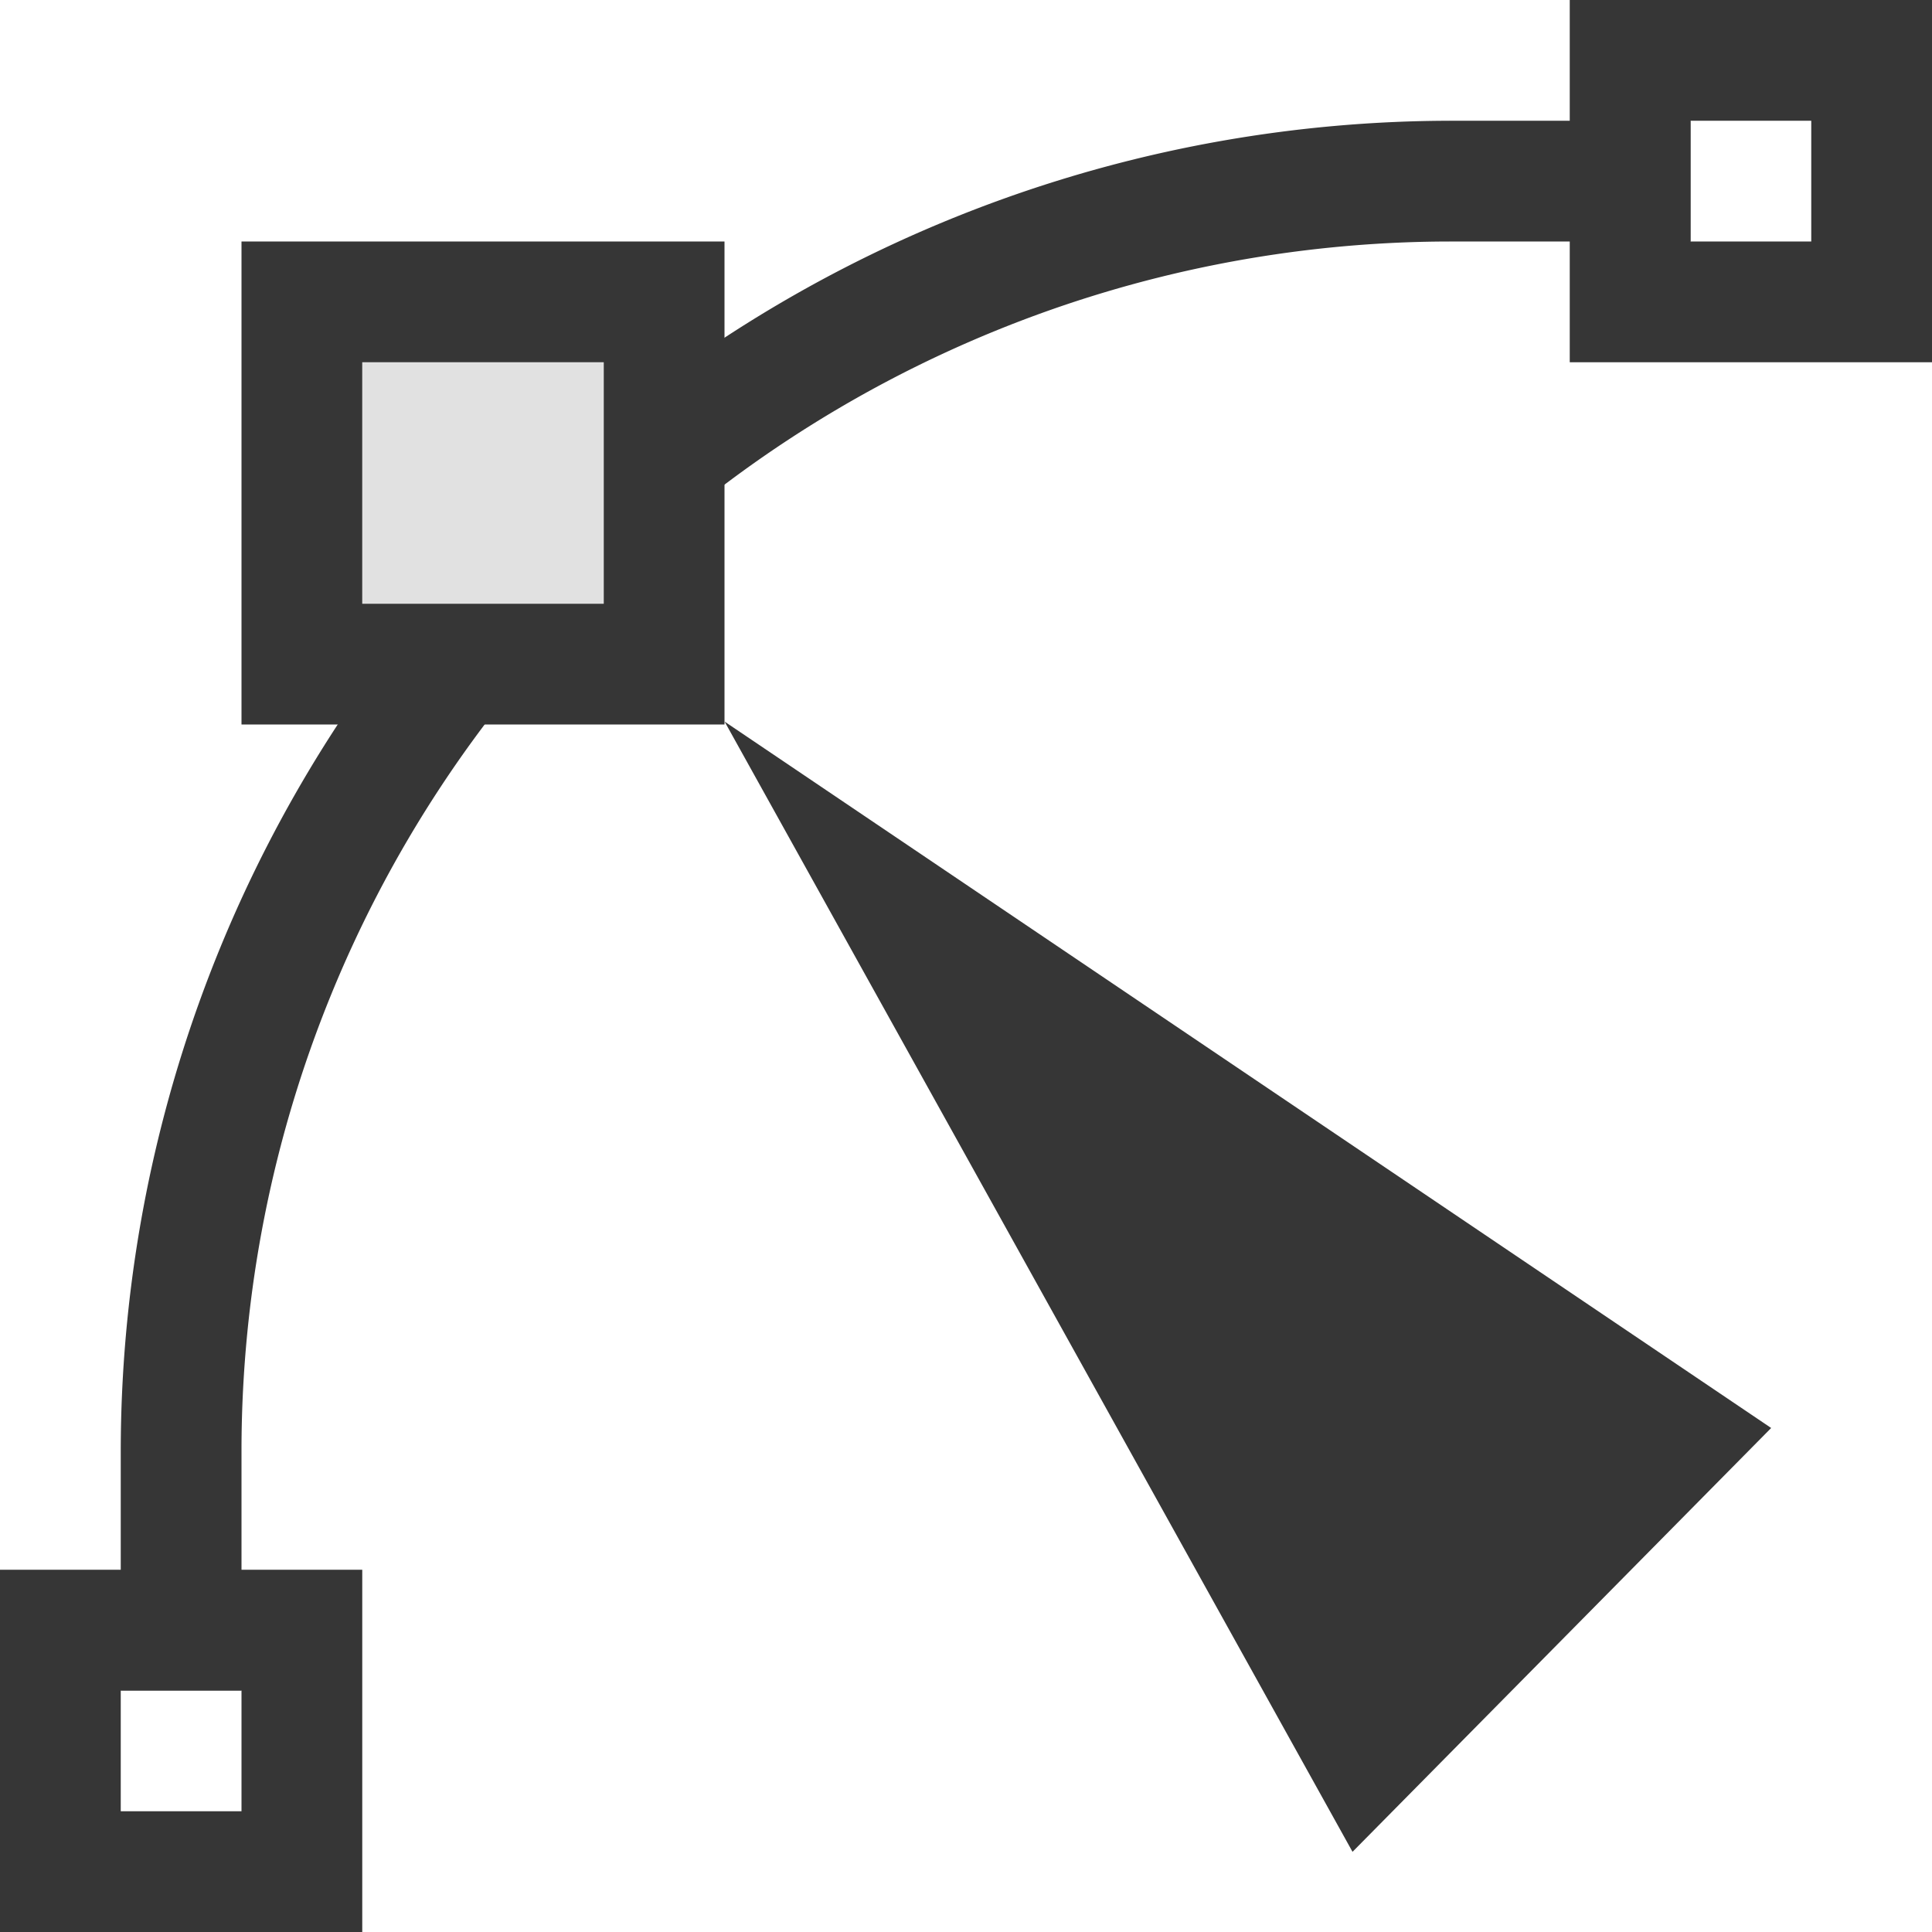
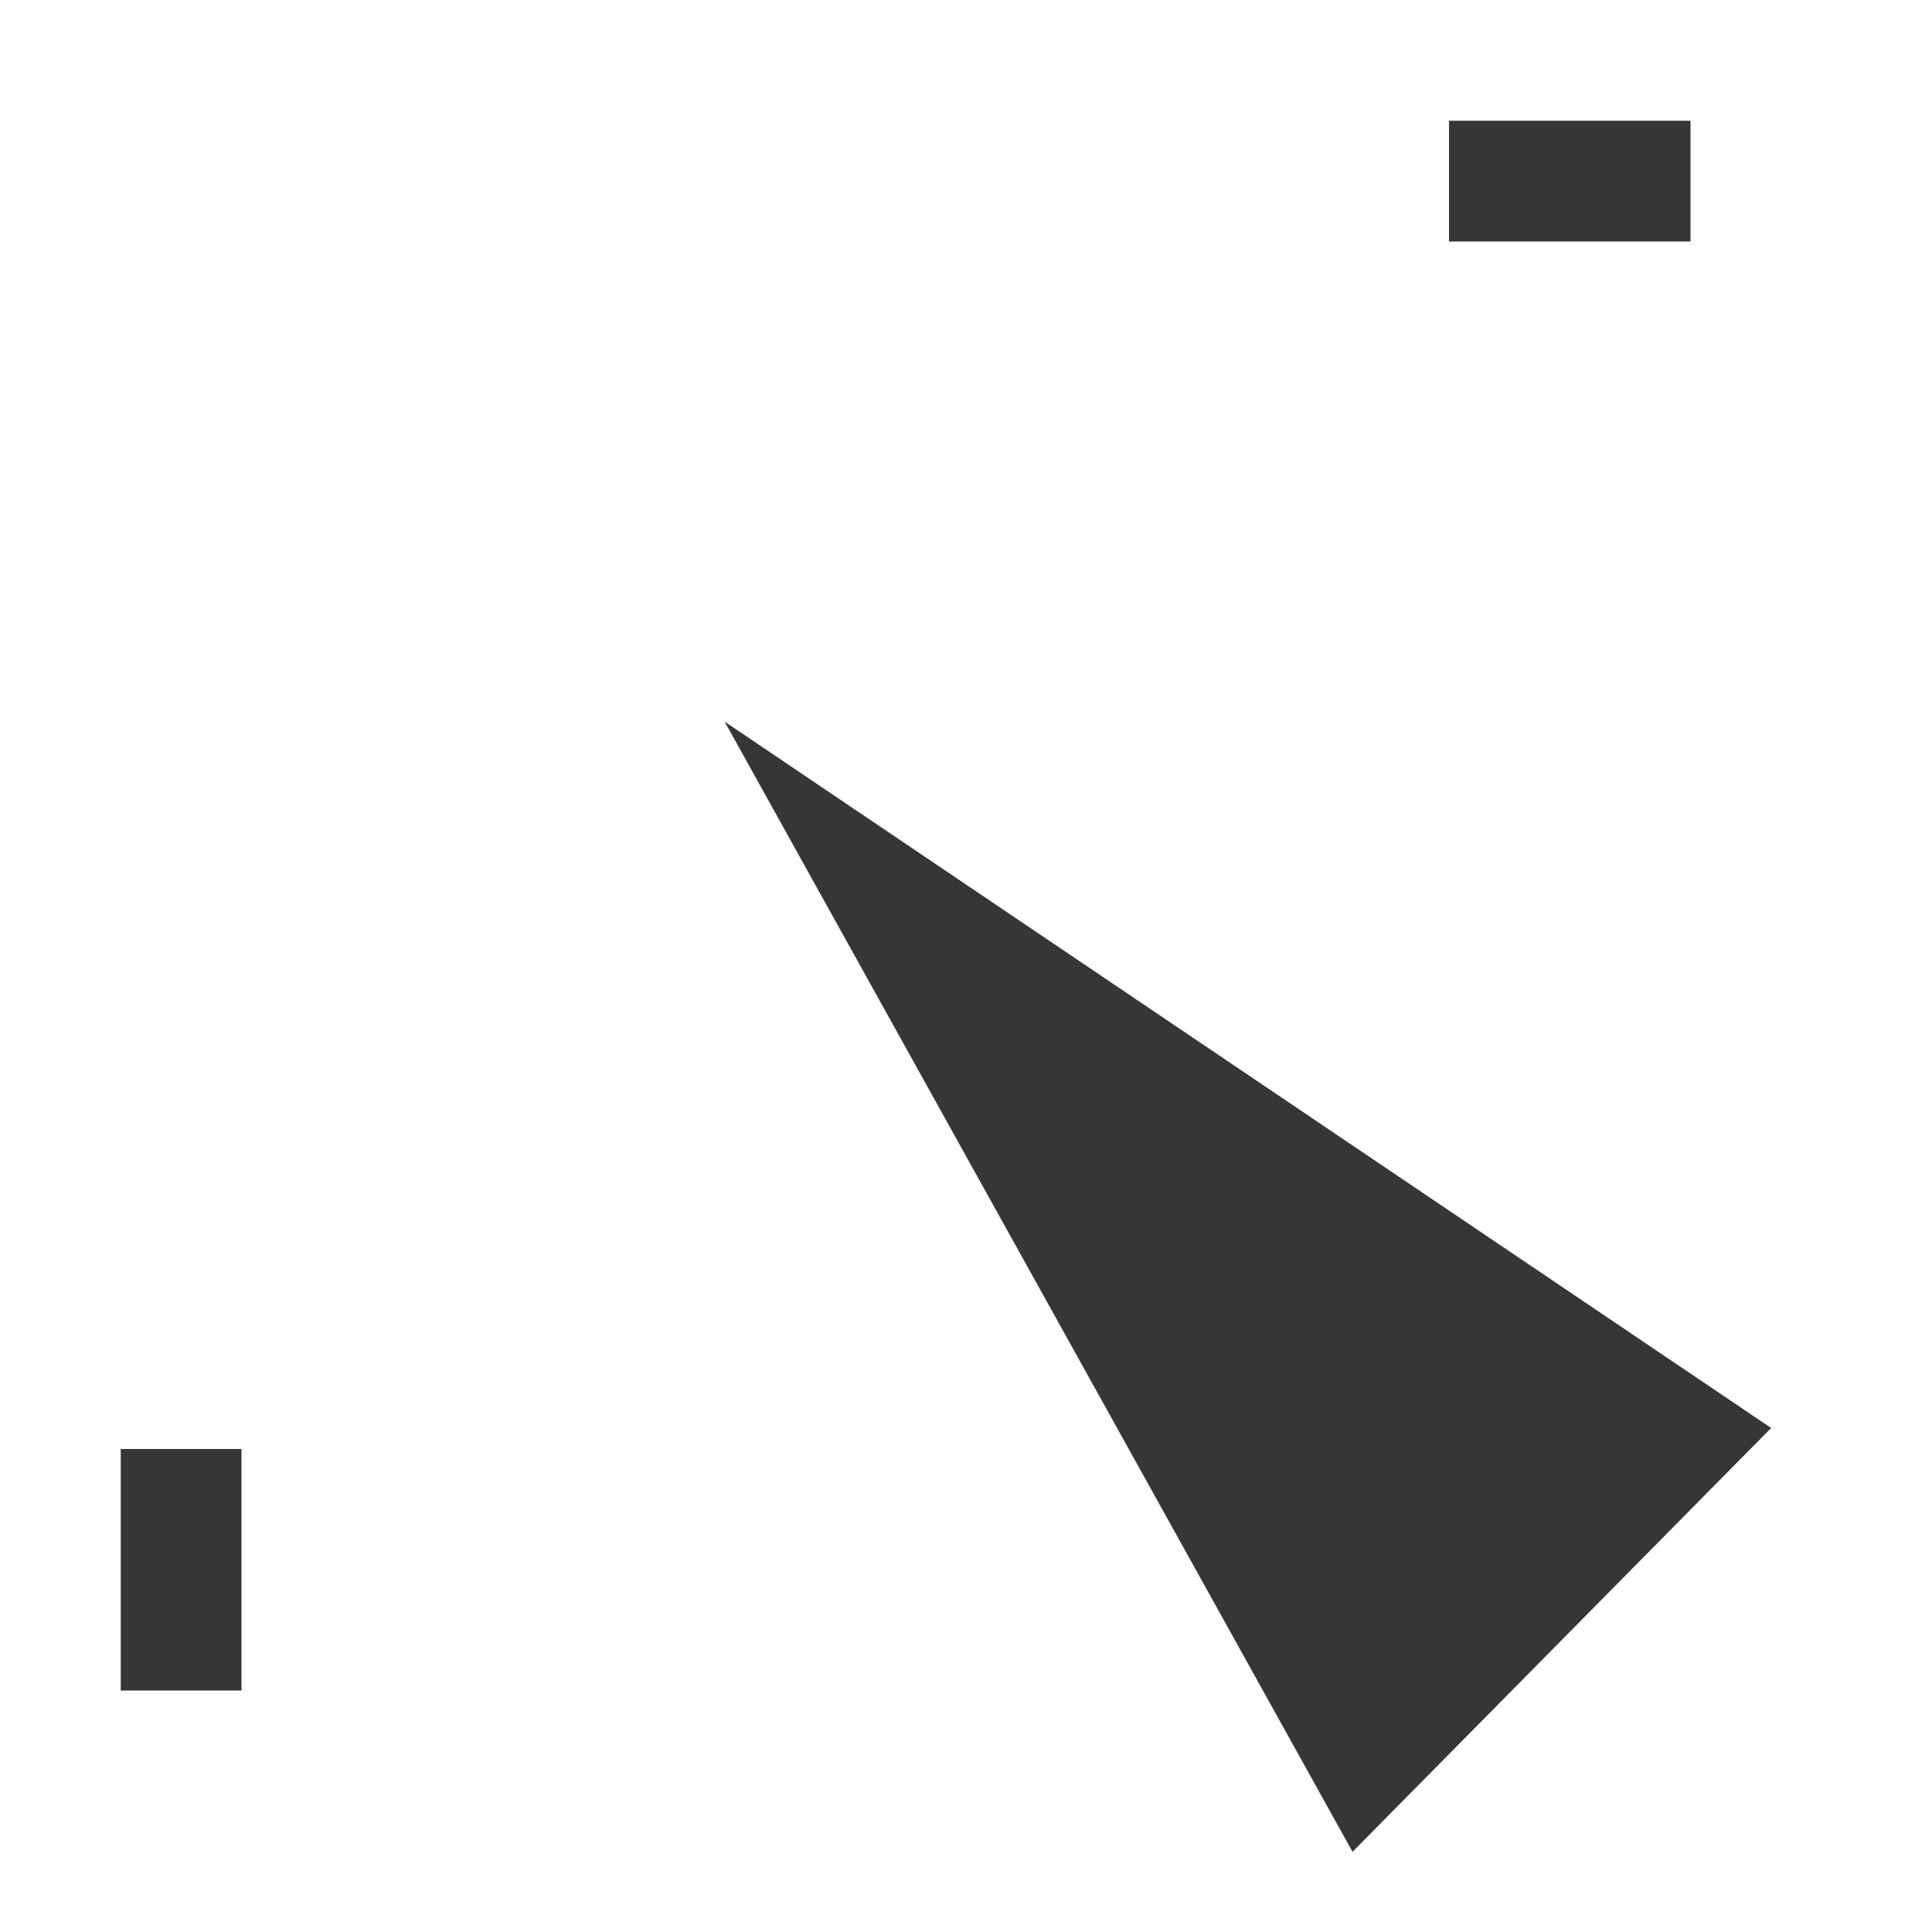
<svg xmlns="http://www.w3.org/2000/svg" width="16" height="16">
  <path d="m6.001 5.976 5.2 9.36 3.467-3.51z" style="stroke-width:.667;fill:#363636;fill-opacity:1" />
-   <path d="M12 1a11 11 0 0 0-6.969 2.51v1.336A10 10 0 0 1 12 2V1zM3.51 5.031A11 11 0 0 0 1 12h1a10 10 0 0 1 2.846-6.969H3.51z" style="fill:#363636;fill-rule:evenodd;stroke-width:1.048;stroke-linecap:round;stroke-linejoin:round;stop-color:#000" />
  <path d="M12 1h2v1h-2zM1 12h1v2H1z" style="fill:#363636;fill-rule:evenodd;stroke-width:.816;stroke-linecap:round;stroke-linejoin:round;stop-color:#000" />
-   <path d="M0 13v3h3v-3H0zm1 1h1v1H1v-1zM13 0v3h3V0Zm1 1h1v1h-1zM2 2v4h4V2H2zm1 1h2v2H3V3z" style="fill:#363636;fill-opacity:1;fill-rule:evenodd;stroke-linecap:round;stroke-linejoin:round;stop-color:#000" />
-   <path d="M3 3h2v2H3z" style="fill:#363636;fill-opacity:1;fill-rule:evenodd;stroke-linecap:round;stroke-linejoin:round;stop-color:#000;opacity:.15" />
</svg>